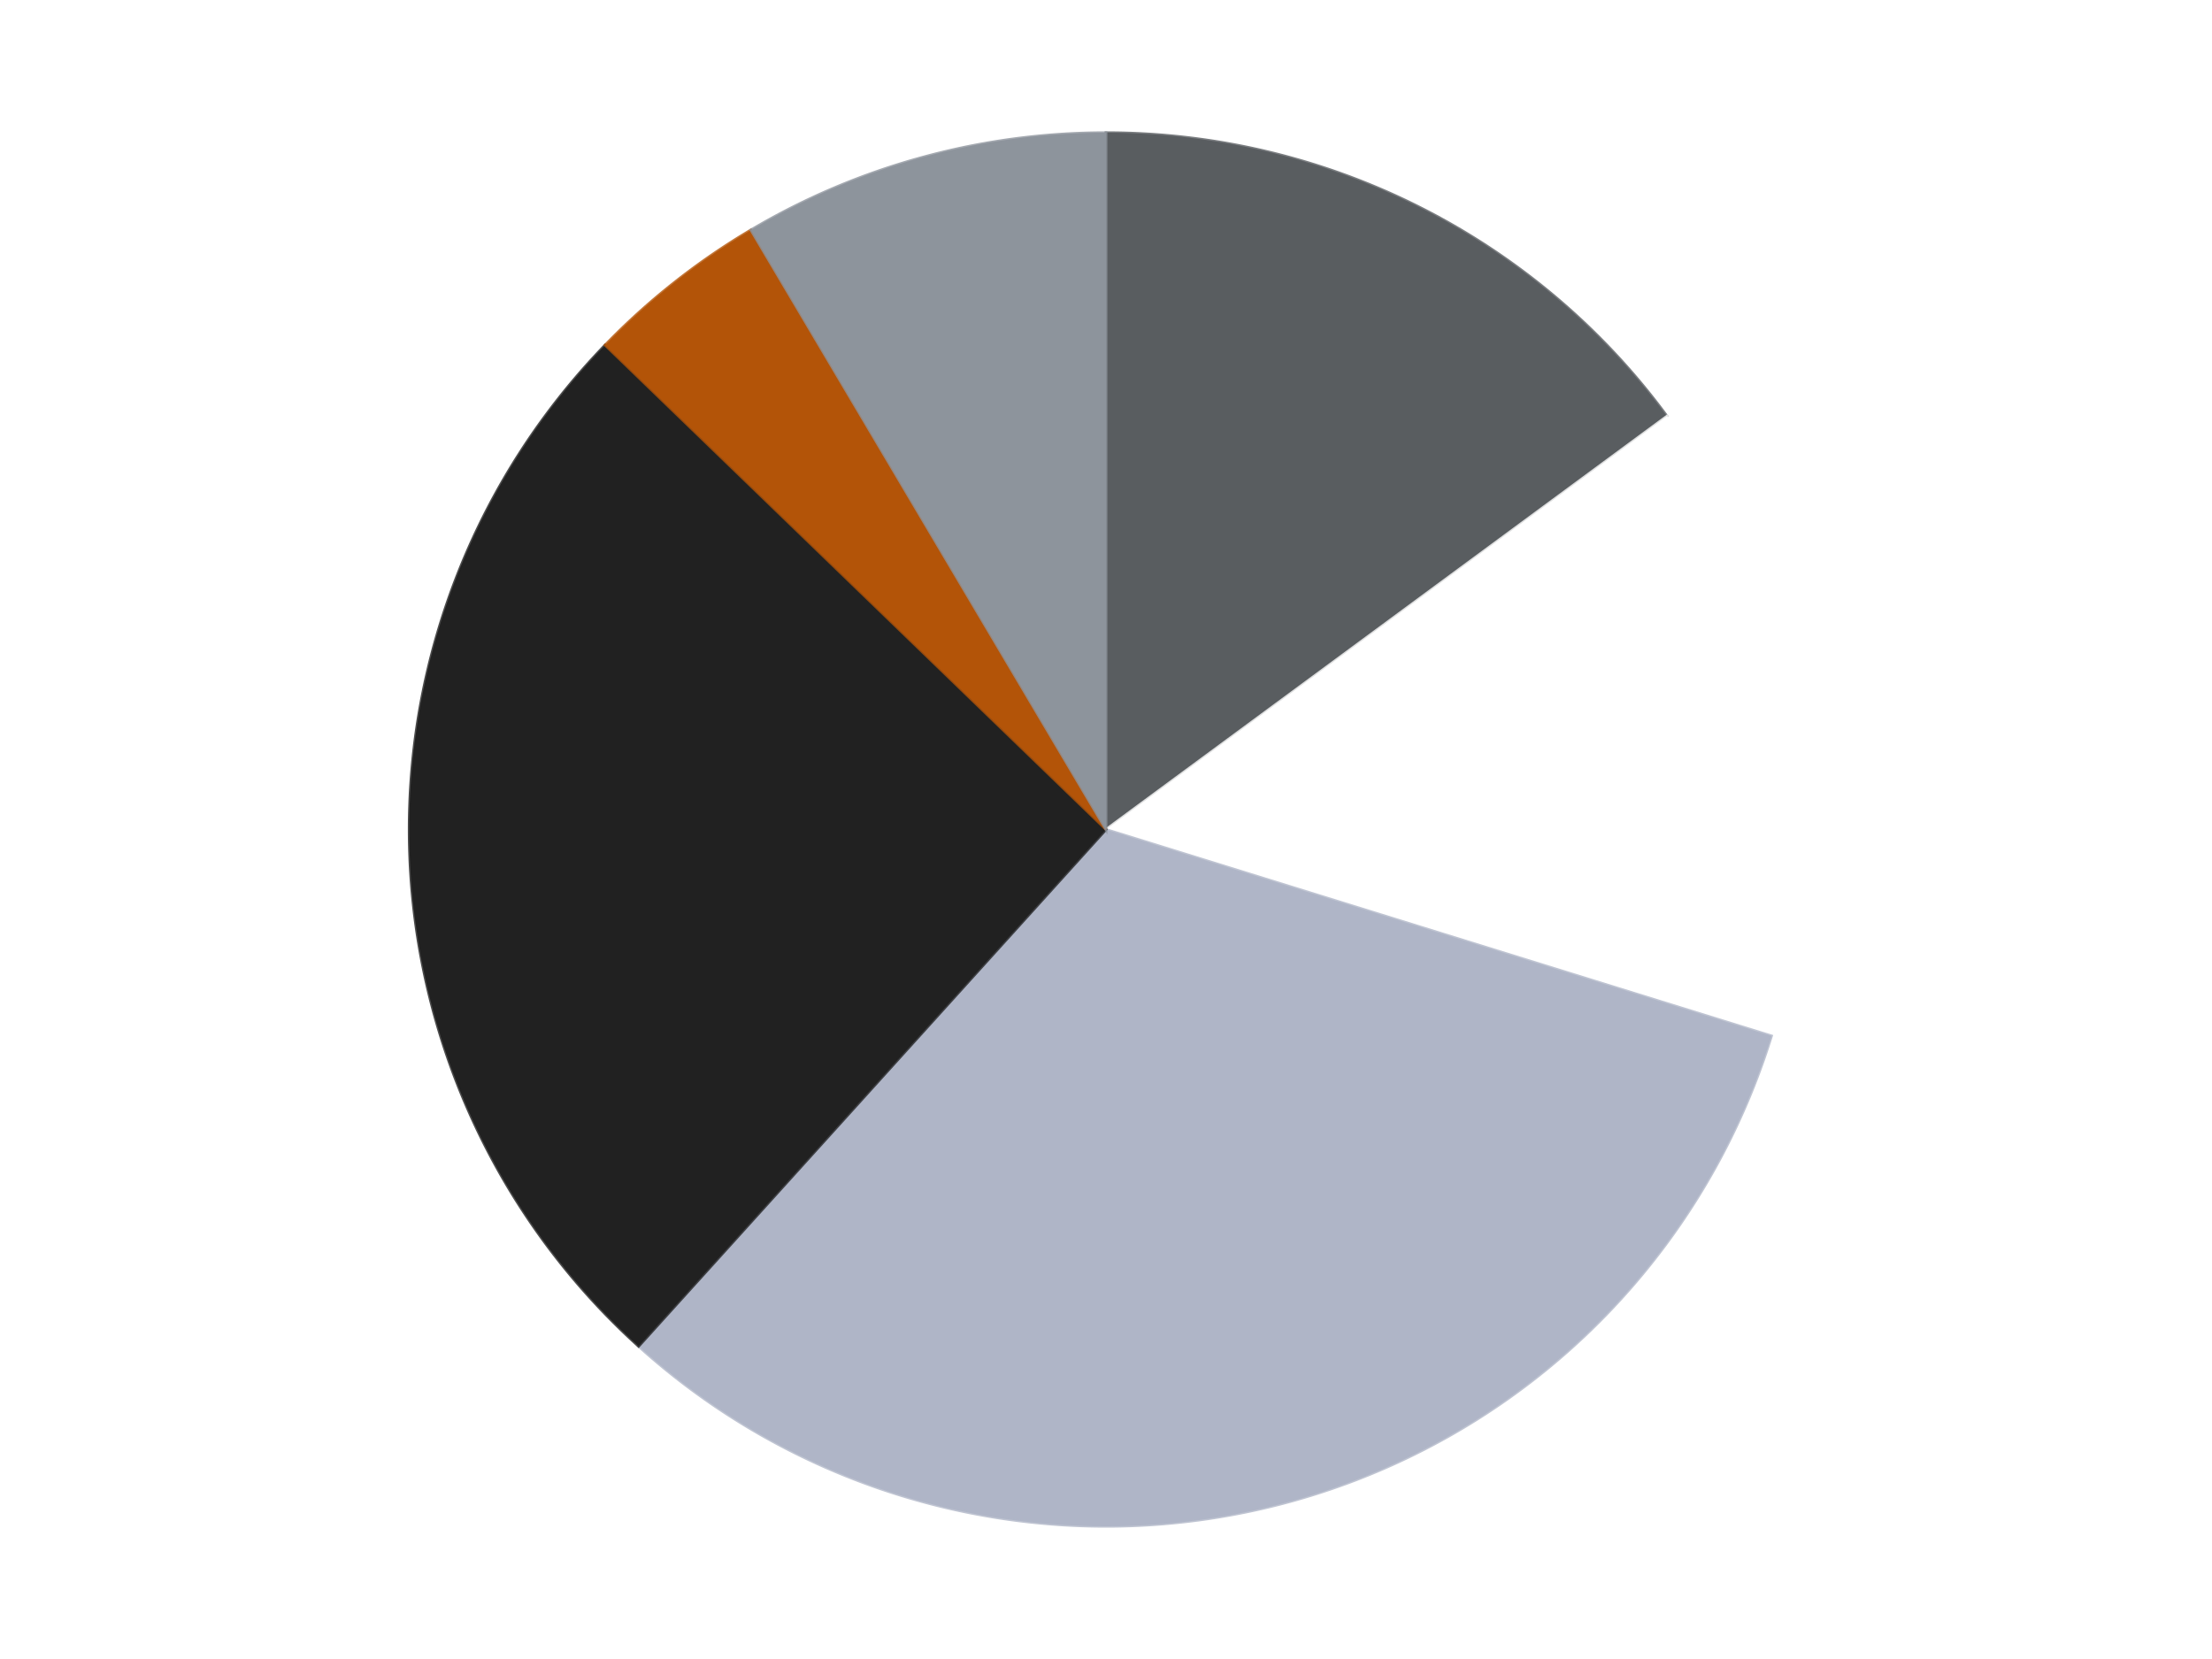
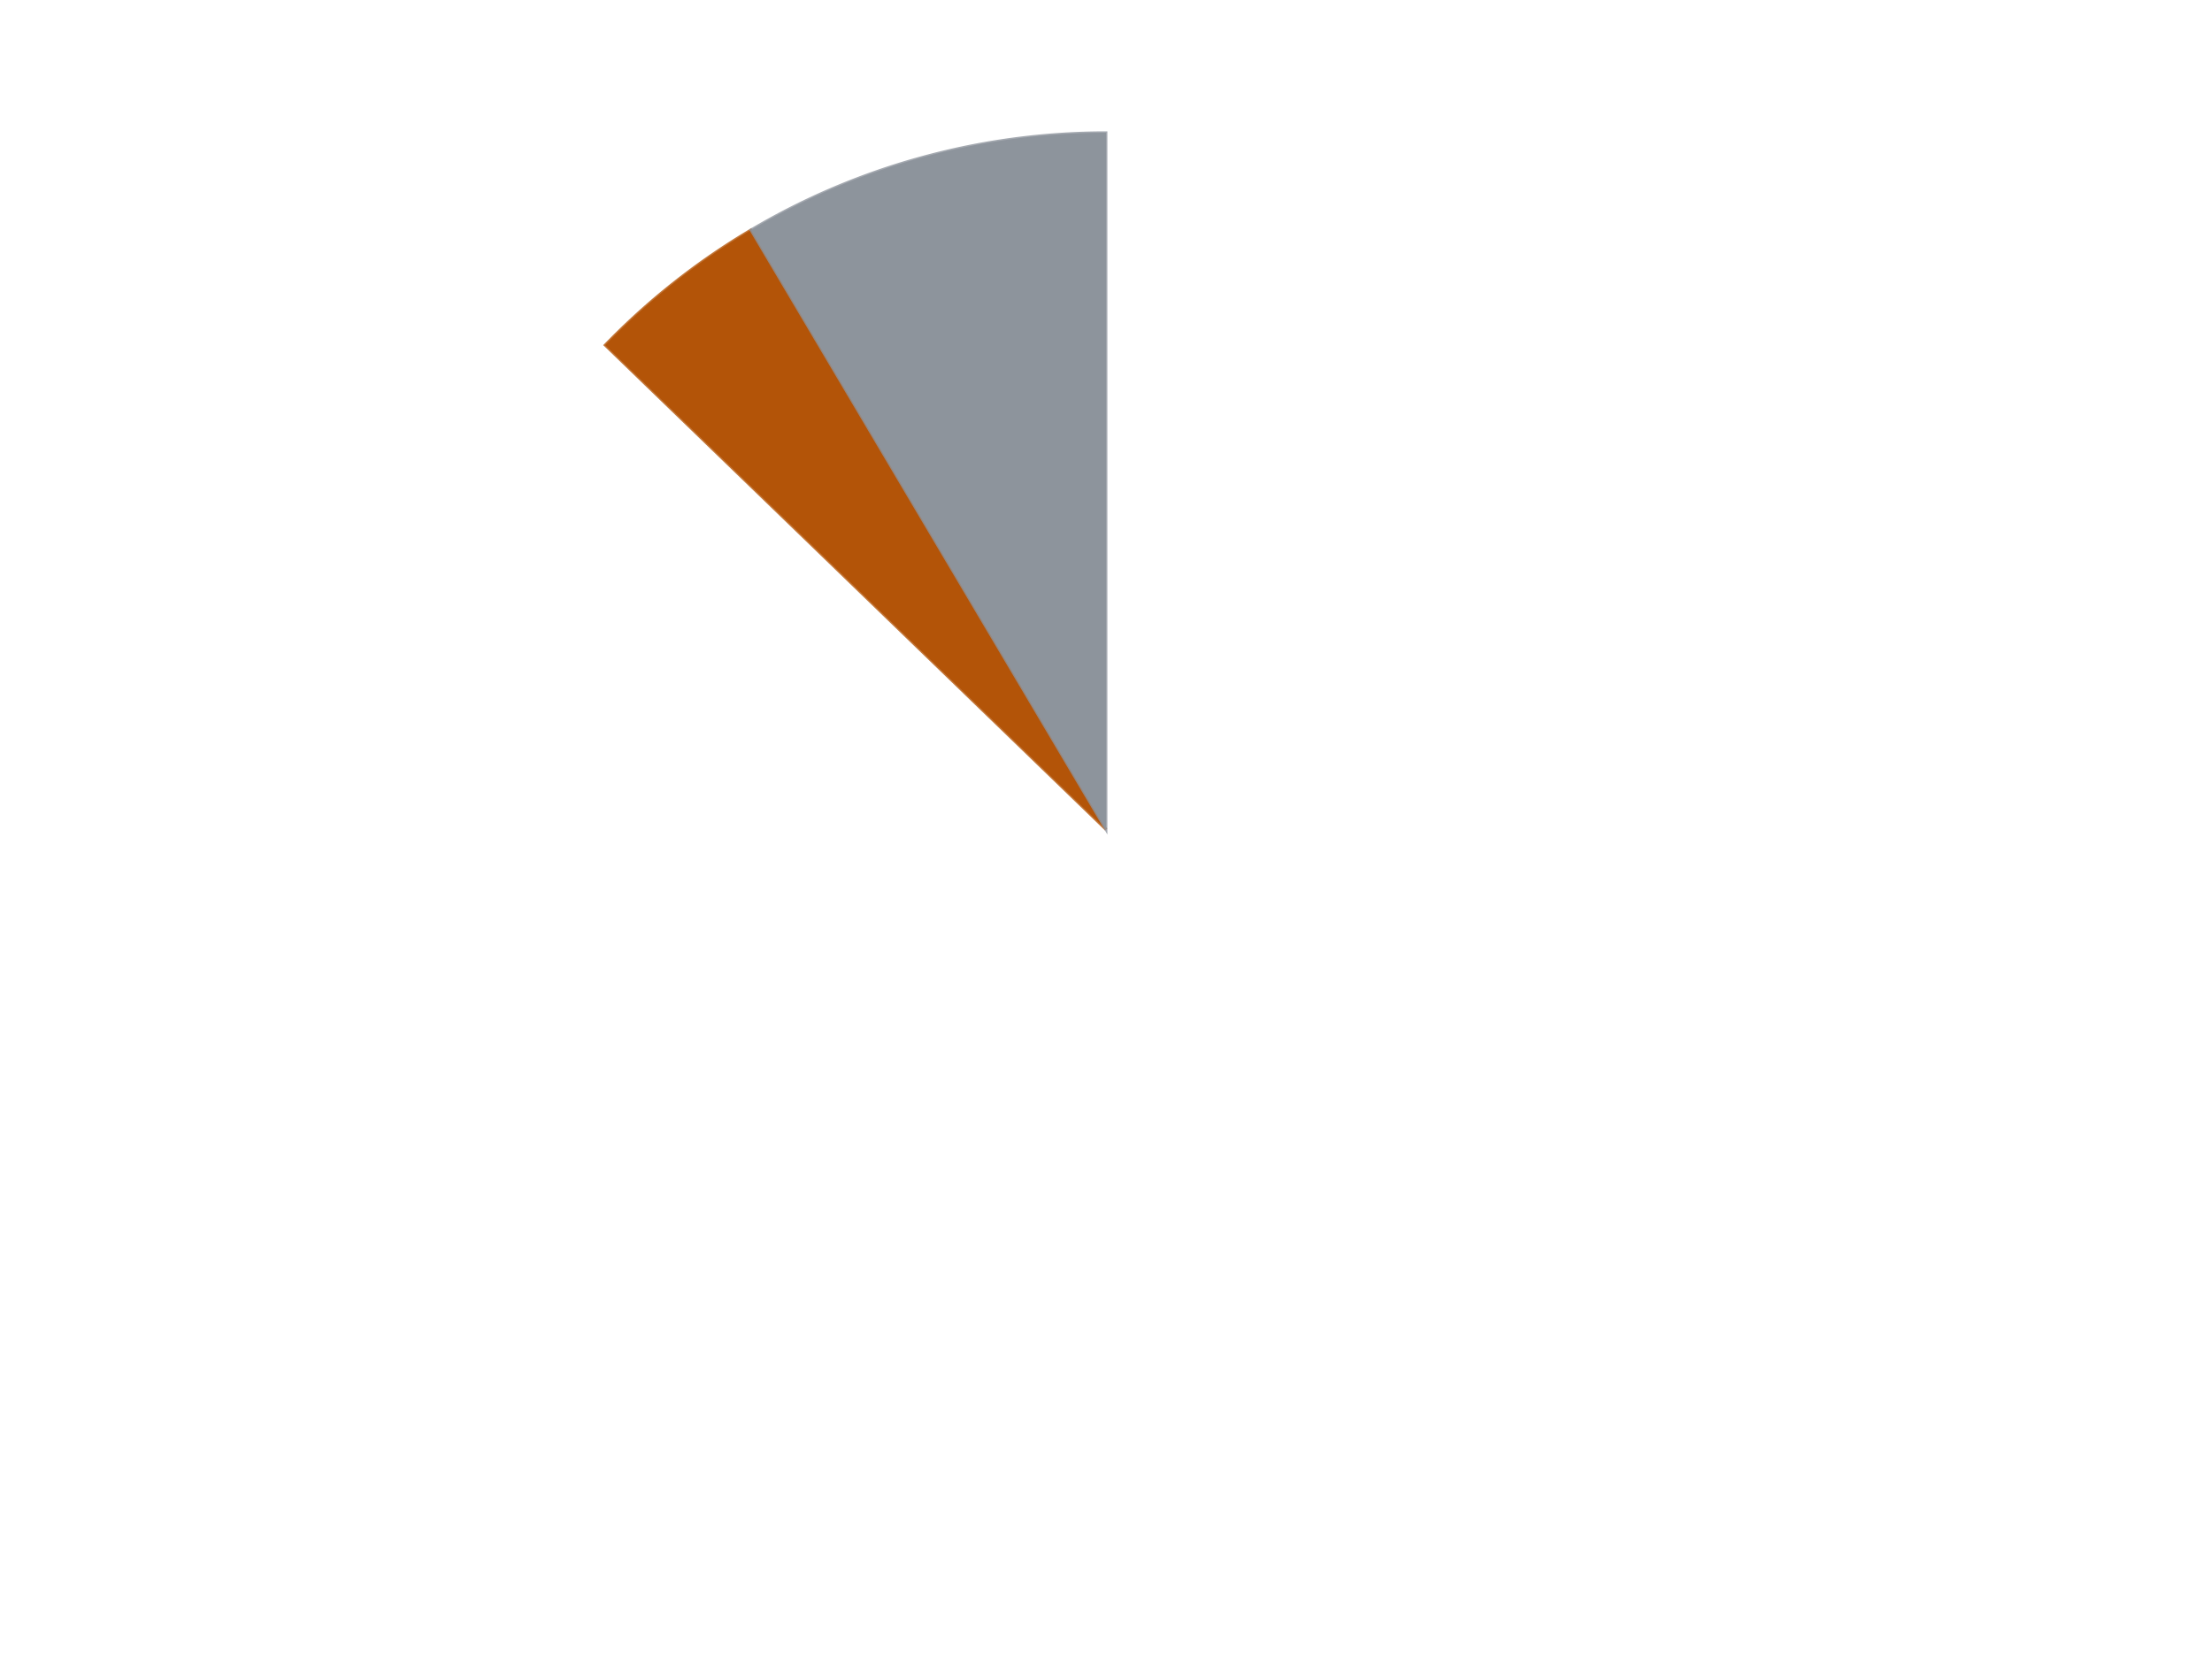
<svg xmlns="http://www.w3.org/2000/svg" xmlns:xlink="http://www.w3.org/1999/xlink" id="chart-8d4a002a-7ebd-4a2b-9c0e-531d8652658b" class="pygal-chart" viewBox="0 0 800 600">
  <defs>
    <style type="text/css">#chart-8d4a002a-7ebd-4a2b-9c0e-531d8652658b{-webkit-user-select:none;-webkit-font-smoothing:antialiased;font-family:Consolas,"Liberation Mono",Menlo,Courier,monospace}#chart-8d4a002a-7ebd-4a2b-9c0e-531d8652658b .title{font-family:Consolas,"Liberation Mono",Menlo,Courier,monospace;font-size:16px}#chart-8d4a002a-7ebd-4a2b-9c0e-531d8652658b .legends .legend text{font-family:Consolas,"Liberation Mono",Menlo,Courier,monospace;font-size:14px}#chart-8d4a002a-7ebd-4a2b-9c0e-531d8652658b .axis text{font-family:Consolas,"Liberation Mono",Menlo,Courier,monospace;font-size:10px}#chart-8d4a002a-7ebd-4a2b-9c0e-531d8652658b .axis text.major{font-family:Consolas,"Liberation Mono",Menlo,Courier,monospace;font-size:10px}#chart-8d4a002a-7ebd-4a2b-9c0e-531d8652658b .text-overlay text.value{font-family:Consolas,"Liberation Mono",Menlo,Courier,monospace;font-size:16px}#chart-8d4a002a-7ebd-4a2b-9c0e-531d8652658b .text-overlay text.label{font-family:Consolas,"Liberation Mono",Menlo,Courier,monospace;font-size:10px}#chart-8d4a002a-7ebd-4a2b-9c0e-531d8652658b .tooltip{font-family:Consolas,"Liberation Mono",Menlo,Courier,monospace;font-size:14px}#chart-8d4a002a-7ebd-4a2b-9c0e-531d8652658b text.no_data{font-family:Consolas,"Liberation Mono",Menlo,Courier,monospace;font-size:64px}
#chart-8d4a002a-7ebd-4a2b-9c0e-531d8652658b{background-color:transparent}#chart-8d4a002a-7ebd-4a2b-9c0e-531d8652658b path,#chart-8d4a002a-7ebd-4a2b-9c0e-531d8652658b line,#chart-8d4a002a-7ebd-4a2b-9c0e-531d8652658b rect,#chart-8d4a002a-7ebd-4a2b-9c0e-531d8652658b circle{-webkit-transition:150ms;-moz-transition:150ms;transition:150ms}#chart-8d4a002a-7ebd-4a2b-9c0e-531d8652658b .graph &gt; .background{fill:transparent}#chart-8d4a002a-7ebd-4a2b-9c0e-531d8652658b .plot &gt; .background{fill:transparent}#chart-8d4a002a-7ebd-4a2b-9c0e-531d8652658b .graph{fill:rgba(0,0,0,.87)}#chart-8d4a002a-7ebd-4a2b-9c0e-531d8652658b text.no_data{fill:rgba(0,0,0,1)}#chart-8d4a002a-7ebd-4a2b-9c0e-531d8652658b .title{fill:rgba(0,0,0,1)}#chart-8d4a002a-7ebd-4a2b-9c0e-531d8652658b .legends .legend text{fill:rgba(0,0,0,.87)}#chart-8d4a002a-7ebd-4a2b-9c0e-531d8652658b .legends .legend:hover text{fill:rgba(0,0,0,1)}#chart-8d4a002a-7ebd-4a2b-9c0e-531d8652658b .axis .line{stroke:rgba(0,0,0,1)}#chart-8d4a002a-7ebd-4a2b-9c0e-531d8652658b .axis .guide.line{stroke:rgba(0,0,0,.54)}#chart-8d4a002a-7ebd-4a2b-9c0e-531d8652658b .axis .major.line{stroke:rgba(0,0,0,.87)}#chart-8d4a002a-7ebd-4a2b-9c0e-531d8652658b .axis text.major{fill:rgba(0,0,0,1)}#chart-8d4a002a-7ebd-4a2b-9c0e-531d8652658b .axis.y .guides:hover .guide.line,#chart-8d4a002a-7ebd-4a2b-9c0e-531d8652658b .line-graph .axis.x .guides:hover .guide.line,#chart-8d4a002a-7ebd-4a2b-9c0e-531d8652658b .stackedline-graph .axis.x .guides:hover .guide.line,#chart-8d4a002a-7ebd-4a2b-9c0e-531d8652658b .xy-graph .axis.x .guides:hover .guide.line{stroke:rgba(0,0,0,1)}#chart-8d4a002a-7ebd-4a2b-9c0e-531d8652658b .axis .guides:hover text{fill:rgba(0,0,0,1)}#chart-8d4a002a-7ebd-4a2b-9c0e-531d8652658b .reactive{fill-opacity:1.0;stroke-opacity:.8;stroke-width:1}#chart-8d4a002a-7ebd-4a2b-9c0e-531d8652658b .ci{stroke:rgba(0,0,0,.87)}#chart-8d4a002a-7ebd-4a2b-9c0e-531d8652658b .reactive.active,#chart-8d4a002a-7ebd-4a2b-9c0e-531d8652658b .active .reactive{fill-opacity:0.6;stroke-opacity:.9;stroke-width:4}#chart-8d4a002a-7ebd-4a2b-9c0e-531d8652658b .ci .reactive.active{stroke-width:1.5}#chart-8d4a002a-7ebd-4a2b-9c0e-531d8652658b .series text{fill:rgba(0,0,0,1)}#chart-8d4a002a-7ebd-4a2b-9c0e-531d8652658b .tooltip rect{fill:transparent;stroke:rgba(0,0,0,1);-webkit-transition:opacity 150ms;-moz-transition:opacity 150ms;transition:opacity 150ms}#chart-8d4a002a-7ebd-4a2b-9c0e-531d8652658b .tooltip .label{fill:rgba(0,0,0,.87)}#chart-8d4a002a-7ebd-4a2b-9c0e-531d8652658b .tooltip .label{fill:rgba(0,0,0,.87)}#chart-8d4a002a-7ebd-4a2b-9c0e-531d8652658b .tooltip .legend{font-size:.8em;fill:rgba(0,0,0,.54)}#chart-8d4a002a-7ebd-4a2b-9c0e-531d8652658b .tooltip .x_label{font-size:.6em;fill:rgba(0,0,0,1)}#chart-8d4a002a-7ebd-4a2b-9c0e-531d8652658b .tooltip .xlink{font-size:.5em;text-decoration:underline}#chart-8d4a002a-7ebd-4a2b-9c0e-531d8652658b .tooltip .value{font-size:1.5em}#chart-8d4a002a-7ebd-4a2b-9c0e-531d8652658b .bound{font-size:.5em}#chart-8d4a002a-7ebd-4a2b-9c0e-531d8652658b .max-value{font-size:.75em;fill:rgba(0,0,0,.54)}#chart-8d4a002a-7ebd-4a2b-9c0e-531d8652658b .map-element{fill:transparent;stroke:rgba(0,0,0,.54) !important}#chart-8d4a002a-7ebd-4a2b-9c0e-531d8652658b .map-element .reactive{fill-opacity:inherit;stroke-opacity:inherit}#chart-8d4a002a-7ebd-4a2b-9c0e-531d8652658b .color-0,#chart-8d4a002a-7ebd-4a2b-9c0e-531d8652658b .color-0 a:visited{stroke:#F44336;fill:#F44336}#chart-8d4a002a-7ebd-4a2b-9c0e-531d8652658b .color-1,#chart-8d4a002a-7ebd-4a2b-9c0e-531d8652658b .color-1 a:visited{stroke:#3F51B5;fill:#3F51B5}#chart-8d4a002a-7ebd-4a2b-9c0e-531d8652658b .color-2,#chart-8d4a002a-7ebd-4a2b-9c0e-531d8652658b .color-2 a:visited{stroke:#009688;fill:#009688}#chart-8d4a002a-7ebd-4a2b-9c0e-531d8652658b .color-3,#chart-8d4a002a-7ebd-4a2b-9c0e-531d8652658b .color-3 a:visited{stroke:#FFC107;fill:#FFC107}#chart-8d4a002a-7ebd-4a2b-9c0e-531d8652658b .color-4,#chart-8d4a002a-7ebd-4a2b-9c0e-531d8652658b .color-4 a:visited{stroke:#FF5722;fill:#FF5722}#chart-8d4a002a-7ebd-4a2b-9c0e-531d8652658b .color-5,#chart-8d4a002a-7ebd-4a2b-9c0e-531d8652658b .color-5 a:visited{stroke:#9C27B0;fill:#9C27B0}#chart-8d4a002a-7ebd-4a2b-9c0e-531d8652658b .text-overlay .color-0 text{fill:black}#chart-8d4a002a-7ebd-4a2b-9c0e-531d8652658b .text-overlay .color-1 text{fill:black}#chart-8d4a002a-7ebd-4a2b-9c0e-531d8652658b .text-overlay .color-2 text{fill:black}#chart-8d4a002a-7ebd-4a2b-9c0e-531d8652658b .text-overlay .color-3 text{fill:black}#chart-8d4a002a-7ebd-4a2b-9c0e-531d8652658b .text-overlay .color-4 text{fill:black}#chart-8d4a002a-7ebd-4a2b-9c0e-531d8652658b .text-overlay .color-5 text{fill:black}
#chart-8d4a002a-7ebd-4a2b-9c0e-531d8652658b text.no_data{text-anchor:middle}#chart-8d4a002a-7ebd-4a2b-9c0e-531d8652658b .guide.line{fill:none}#chart-8d4a002a-7ebd-4a2b-9c0e-531d8652658b .centered{text-anchor:middle}#chart-8d4a002a-7ebd-4a2b-9c0e-531d8652658b .title{text-anchor:middle}#chart-8d4a002a-7ebd-4a2b-9c0e-531d8652658b .legends .legend text{fill-opacity:1}#chart-8d4a002a-7ebd-4a2b-9c0e-531d8652658b .axis.x text{text-anchor:middle}#chart-8d4a002a-7ebd-4a2b-9c0e-531d8652658b .axis.x:not(.web) text[transform]{text-anchor:start}#chart-8d4a002a-7ebd-4a2b-9c0e-531d8652658b .axis.x:not(.web) text[transform].backwards{text-anchor:end}#chart-8d4a002a-7ebd-4a2b-9c0e-531d8652658b .axis.y text{text-anchor:end}#chart-8d4a002a-7ebd-4a2b-9c0e-531d8652658b .axis.y text[transform].backwards{text-anchor:start}#chart-8d4a002a-7ebd-4a2b-9c0e-531d8652658b .axis.y2 text{text-anchor:start}#chart-8d4a002a-7ebd-4a2b-9c0e-531d8652658b .axis.y2 text[transform].backwards{text-anchor:end}#chart-8d4a002a-7ebd-4a2b-9c0e-531d8652658b .axis .guide.line{stroke-dasharray:4,4;stroke:black}#chart-8d4a002a-7ebd-4a2b-9c0e-531d8652658b .axis .major.guide.line{stroke-dasharray:6,6;stroke:black}#chart-8d4a002a-7ebd-4a2b-9c0e-531d8652658b .horizontal .axis.y .guide.line,#chart-8d4a002a-7ebd-4a2b-9c0e-531d8652658b .horizontal .axis.y2 .guide.line,#chart-8d4a002a-7ebd-4a2b-9c0e-531d8652658b .vertical .axis.x .guide.line{opacity:0}#chart-8d4a002a-7ebd-4a2b-9c0e-531d8652658b .horizontal .axis.always_show .guide.line,#chart-8d4a002a-7ebd-4a2b-9c0e-531d8652658b .vertical .axis.always_show .guide.line{opacity:1 !important}#chart-8d4a002a-7ebd-4a2b-9c0e-531d8652658b .axis.y .guides:hover .guide.line,#chart-8d4a002a-7ebd-4a2b-9c0e-531d8652658b .axis.y2 .guides:hover .guide.line,#chart-8d4a002a-7ebd-4a2b-9c0e-531d8652658b .axis.x .guides:hover .guide.line{opacity:1}#chart-8d4a002a-7ebd-4a2b-9c0e-531d8652658b .axis .guides:hover text{opacity:1}#chart-8d4a002a-7ebd-4a2b-9c0e-531d8652658b .nofill{fill:none}#chart-8d4a002a-7ebd-4a2b-9c0e-531d8652658b .subtle-fill{fill-opacity:.2}#chart-8d4a002a-7ebd-4a2b-9c0e-531d8652658b .dot{stroke-width:1px;fill-opacity:1;stroke-opacity:1}#chart-8d4a002a-7ebd-4a2b-9c0e-531d8652658b .dot.active{stroke-width:5px}#chart-8d4a002a-7ebd-4a2b-9c0e-531d8652658b .dot.negative{fill:transparent}#chart-8d4a002a-7ebd-4a2b-9c0e-531d8652658b text,#chart-8d4a002a-7ebd-4a2b-9c0e-531d8652658b tspan{stroke:none !important}#chart-8d4a002a-7ebd-4a2b-9c0e-531d8652658b .series text.active{opacity:1}#chart-8d4a002a-7ebd-4a2b-9c0e-531d8652658b .tooltip rect{fill-opacity:.95;stroke-width:.5}#chart-8d4a002a-7ebd-4a2b-9c0e-531d8652658b .tooltip text{fill-opacity:1}#chart-8d4a002a-7ebd-4a2b-9c0e-531d8652658b .showable{visibility:hidden}#chart-8d4a002a-7ebd-4a2b-9c0e-531d8652658b .showable.shown{visibility:visible}#chart-8d4a002a-7ebd-4a2b-9c0e-531d8652658b .gauge-background{fill:rgba(229,229,229,1);stroke:none}#chart-8d4a002a-7ebd-4a2b-9c0e-531d8652658b .bg-lines{stroke:transparent;stroke-width:2px}</style>
    <script type="text/javascript">window.pygal = window.pygal || {};window.pygal.config = window.pygal.config || {};window.pygal.config['8d4a002a-7ebd-4a2b-9c0e-531d8652658b'] = {"allow_interruptions": false, "box_mode": "extremes", "classes": ["pygal-chart"], "css": ["file://style.css", "file://graph.css"], "defs": [], "disable_xml_declaration": false, "dots_size": 2.5, "dynamic_print_values": false, "explicit_size": false, "fill": false, "force_uri_protocol": "https", "formatter": null, "half_pie": false, "height": 600, "include_x_axis": false, "inner_radius": 0, "interpolate": null, "interpolation_parameters": {}, "interpolation_precision": 250, "inverse_y_axis": false, "js": ["//kozea.github.io/pygal.js/2.0.x/pygal-tooltips.min.js"], "legend_at_bottom": false, "legend_at_bottom_columns": null, "legend_box_size": 12, "logarithmic": false, "margin": 20, "margin_bottom": null, "margin_left": null, "margin_right": null, "margin_top": null, "max_scale": 16, "min_scale": 4, "missing_value_fill_truncation": "x", "no_data_text": "No data", "no_prefix": false, "order_min": null, "pretty_print": false, "print_labels": false, "print_values": false, "print_values_position": "center", "print_zeroes": true, "range": null, "rounded_bars": null, "secondary_range": null, "show_dots": true, "show_legend": false, "show_minor_x_labels": true, "show_minor_y_labels": true, "show_only_major_dots": false, "show_x_guides": false, "show_x_labels": true, "show_y_guides": true, "show_y_labels": true, "spacing": 10, "stack_from_top": false, "strict": false, "stroke": true, "stroke_style": null, "style": {"background": "transparent", "ci_colors": [], "colors": ["#F44336", "#3F51B5", "#009688", "#FFC107", "#FF5722", "#9C27B0", "#03A9F4", "#8BC34A", "#FF9800", "#E91E63", "#2196F3", "#4CAF50", "#FFEB3B", "#673AB7", "#00BCD4", "#CDDC39", "#9E9E9E", "#607D8B"], "dot_opacity": "1", "font_family": "Consolas, \"Liberation Mono\", Menlo, Courier, monospace", "foreground": "rgba(0, 0, 0, .87)", "foreground_strong": "rgba(0, 0, 0, 1)", "foreground_subtle": "rgba(0, 0, 0, .54)", "guide_stroke_color": "black", "guide_stroke_dasharray": "4,4", "label_font_family": "Consolas, \"Liberation Mono\", Menlo, Courier, monospace", "label_font_size": 10, "legend_font_family": "Consolas, \"Liberation Mono\", Menlo, Courier, monospace", "legend_font_size": 14, "major_guide_stroke_color": "black", "major_guide_stroke_dasharray": "6,6", "major_label_font_family": "Consolas, \"Liberation Mono\", Menlo, Courier, monospace", "major_label_font_size": 10, "no_data_font_family": "Consolas, \"Liberation Mono\", Menlo, Courier, monospace", "no_data_font_size": 64, "opacity": "1.0", "opacity_hover": "0.6", "plot_background": "transparent", "stroke_opacity": ".8", "stroke_opacity_hover": ".9", "stroke_width": "1", "stroke_width_hover": "4", "title_font_family": "Consolas, \"Liberation Mono\", Menlo, Courier, monospace", "title_font_size": 16, "tooltip_font_family": "Consolas, \"Liberation Mono\", Menlo, Courier, monospace", "tooltip_font_size": 14, "transition": "150ms", "value_background": "rgba(229, 229, 229, 1)", "value_colors": [], "value_font_family": "Consolas, \"Liberation Mono\", Menlo, Courier, monospace", "value_font_size": 16, "value_label_font_family": "Consolas, \"Liberation Mono\", Menlo, Courier, monospace", "value_label_font_size": 10}, "title": null, "tooltip_border_radius": 0, "tooltip_fancy_mode": true, "truncate_label": null, "truncate_legend": null, "width": 800, "x_label_rotation": 0, "x_labels": null, "x_labels_major": null, "x_labels_major_count": null, "x_labels_major_every": null, "x_title": null, "xrange": null, "y_label_rotation": 0, "y_labels": null, "y_labels_major": null, "y_labels_major_count": null, "y_labels_major_every": null, "y_title": null, "zero": 0, "legends": ["Dark Bluish Gray", "White", "Light Bluish Gray", "Black", "Dark Orange", "Flat Silver"]}</script>
    <script type="text/javascript" xlink:href="https://kozea.github.io/pygal.js/2.0.x/pygal-tooltips.min.js" />
  </defs>
  <title>Pygal</title>
  <g class="graph pie-graph vertical">
    <rect x="0" y="0" width="800" height="600" class="background" />
    <g transform="translate(20, 20)" class="plot">
      <rect x="0" y="0" width="760" height="560" class="background" />
      <g class="series serie-0 color-0">
        <g class="slices">
          <g class="slice" style="fill: #595D60; stroke: #595D60">
-             <path d="M380 28 A252 252 0 0 1 582.878 130.519 L380 280 A0 0 0 0 0 380 280 z" class="slice reactive tooltip-trigger" />
            <desc class="value">7</desc>
            <desc class="x centered">436.82727502122884</desc>
            <desc class="y centered">167.54262668165495</desc>
          </g>
        </g>
      </g>
      <g class="series serie-1 color-1">
        <g class="slices">
          <g class="slice" style="fill: #FFFFFF; stroke: #FFFFFF">
            <path d="M582.878 130.519 A252 252 0 0 1 620.686 354.661 L380 280 A0 0 0 0 0 380 280 z" class="slice reactive tooltip-trigger" />
            <desc class="value">7</desc>
            <desc class="x centered">504.2448520027436</desc>
            <desc class="y centered">259.0425013225256</desc>
          </g>
        </g>
      </g>
      <g class="series serie-2 color-2">
        <g class="slices">
          <g class="slice" style="fill: #AFB5C7; stroke: #AFB5C7">
-             <path d="M620.686 354.661 A252 252 0 0 1 210.962 466.896 L380 280 A0 0 0 0 0 380 280 z" class="slice reactive tooltip-trigger" />
            <desc class="value">15</desc>
            <desc class="x centered">413.2886206357821</desc>
            <desc class="y centered">401.52311605685145</desc>
          </g>
        </g>
      </g>
      <g class="series serie-3 color-3">
        <g class="slices">
          <g class="slice" style="fill: #212121; stroke: #212121">
-             <path d="M210.962 466.896 A252 252 0 0 1 198.856 104.812 L380 280 A0 0 0 0 0 380 280 z" class="slice reactive tooltip-trigger" />
            <desc class="value">12</desc>
            <desc class="x centered">254.0703629699879</desc>
            <desc class="y centered">284.21028710296713</desc>
          </g>
        </g>
      </g>
      <g class="series serie-4 color-4">
        <g class="slices">
          <g class="slice" style="fill: #B35408; stroke: #B35408">
            <path d="M198.856 104.812 A252 252 0 0 1 251.577 63.179 L380 280 A0 0 0 0 0 380 280 z" class="slice reactive tooltip-trigger" />
            <desc class="value">2</desc>
            <desc class="x centered">301.9115139910091</desc>
            <desc class="y centered">181.11527745488877</desc>
          </g>
        </g>
      </g>
      <g class="series serie-5 color-5">
        <g class="slices">
          <g class="slice" style="fill: #8D949C; stroke: #8D949C">
            <path d="M251.577 63.179 A252 252 0 0 1 380 28 L380 280 A0 0 0 0 0 380 280 z" class="slice reactive tooltip-trigger" />
            <desc class="value">4</desc>
            <desc class="x centered">346.7113793642179</desc>
            <desc class="y centered">158.47688394314855</desc>
          </g>
        </g>
      </g>
    </g>
    <g class="titles" />
    <g transform="translate(20, 20)" class="plot overlay">
      <g class="series serie-0 color-0" />
      <g class="series serie-1 color-1" />
      <g class="series serie-2 color-2" />
      <g class="series serie-3 color-3" />
      <g class="series serie-4 color-4" />
      <g class="series serie-5 color-5" />
    </g>
    <g transform="translate(20, 20)" class="plot text-overlay">
      <g class="series serie-0 color-0" />
      <g class="series serie-1 color-1" />
      <g class="series serie-2 color-2" />
      <g class="series serie-3 color-3" />
      <g class="series serie-4 color-4" />
      <g class="series serie-5 color-5" />
    </g>
    <g transform="translate(20, 20)" class="plot tooltip-overlay">
      <g transform="translate(0 0)" style="opacity: 0" class="tooltip">
-         <rect rx="0" ry="0" width="0" height="0" class="tooltip-box" />
        <g class="text" />
      </g>
    </g>
  </g>
</svg>